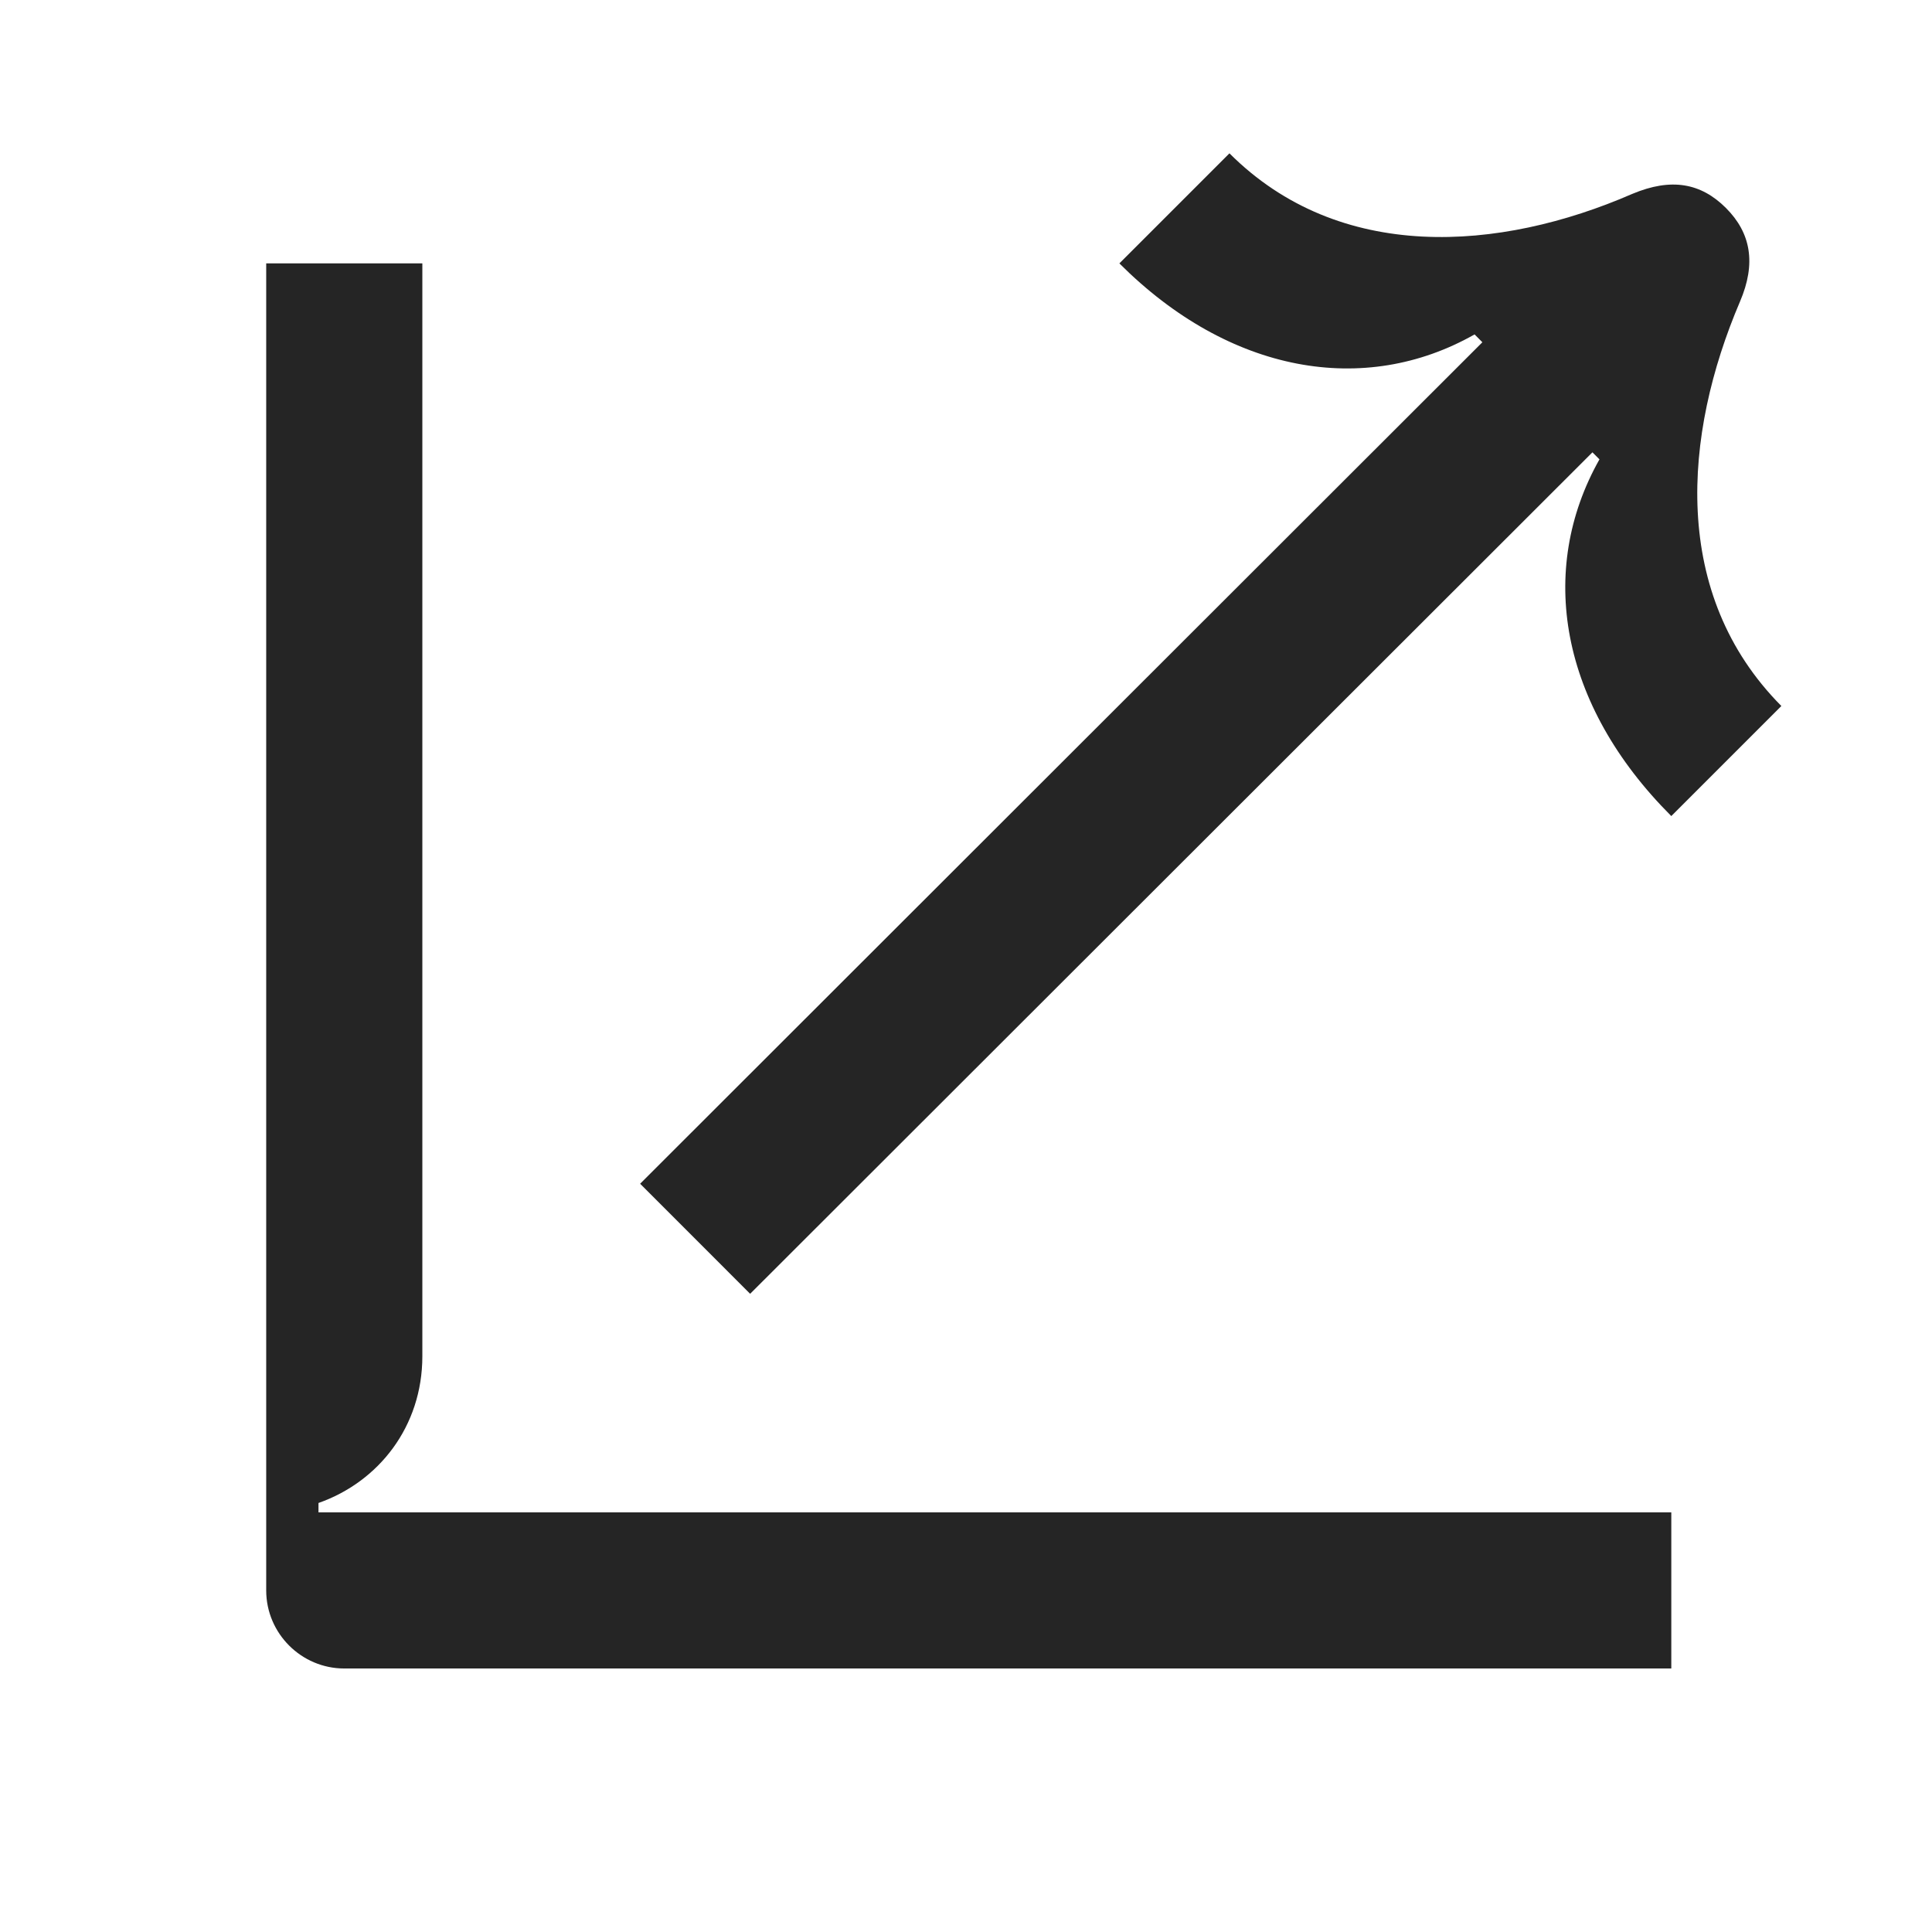
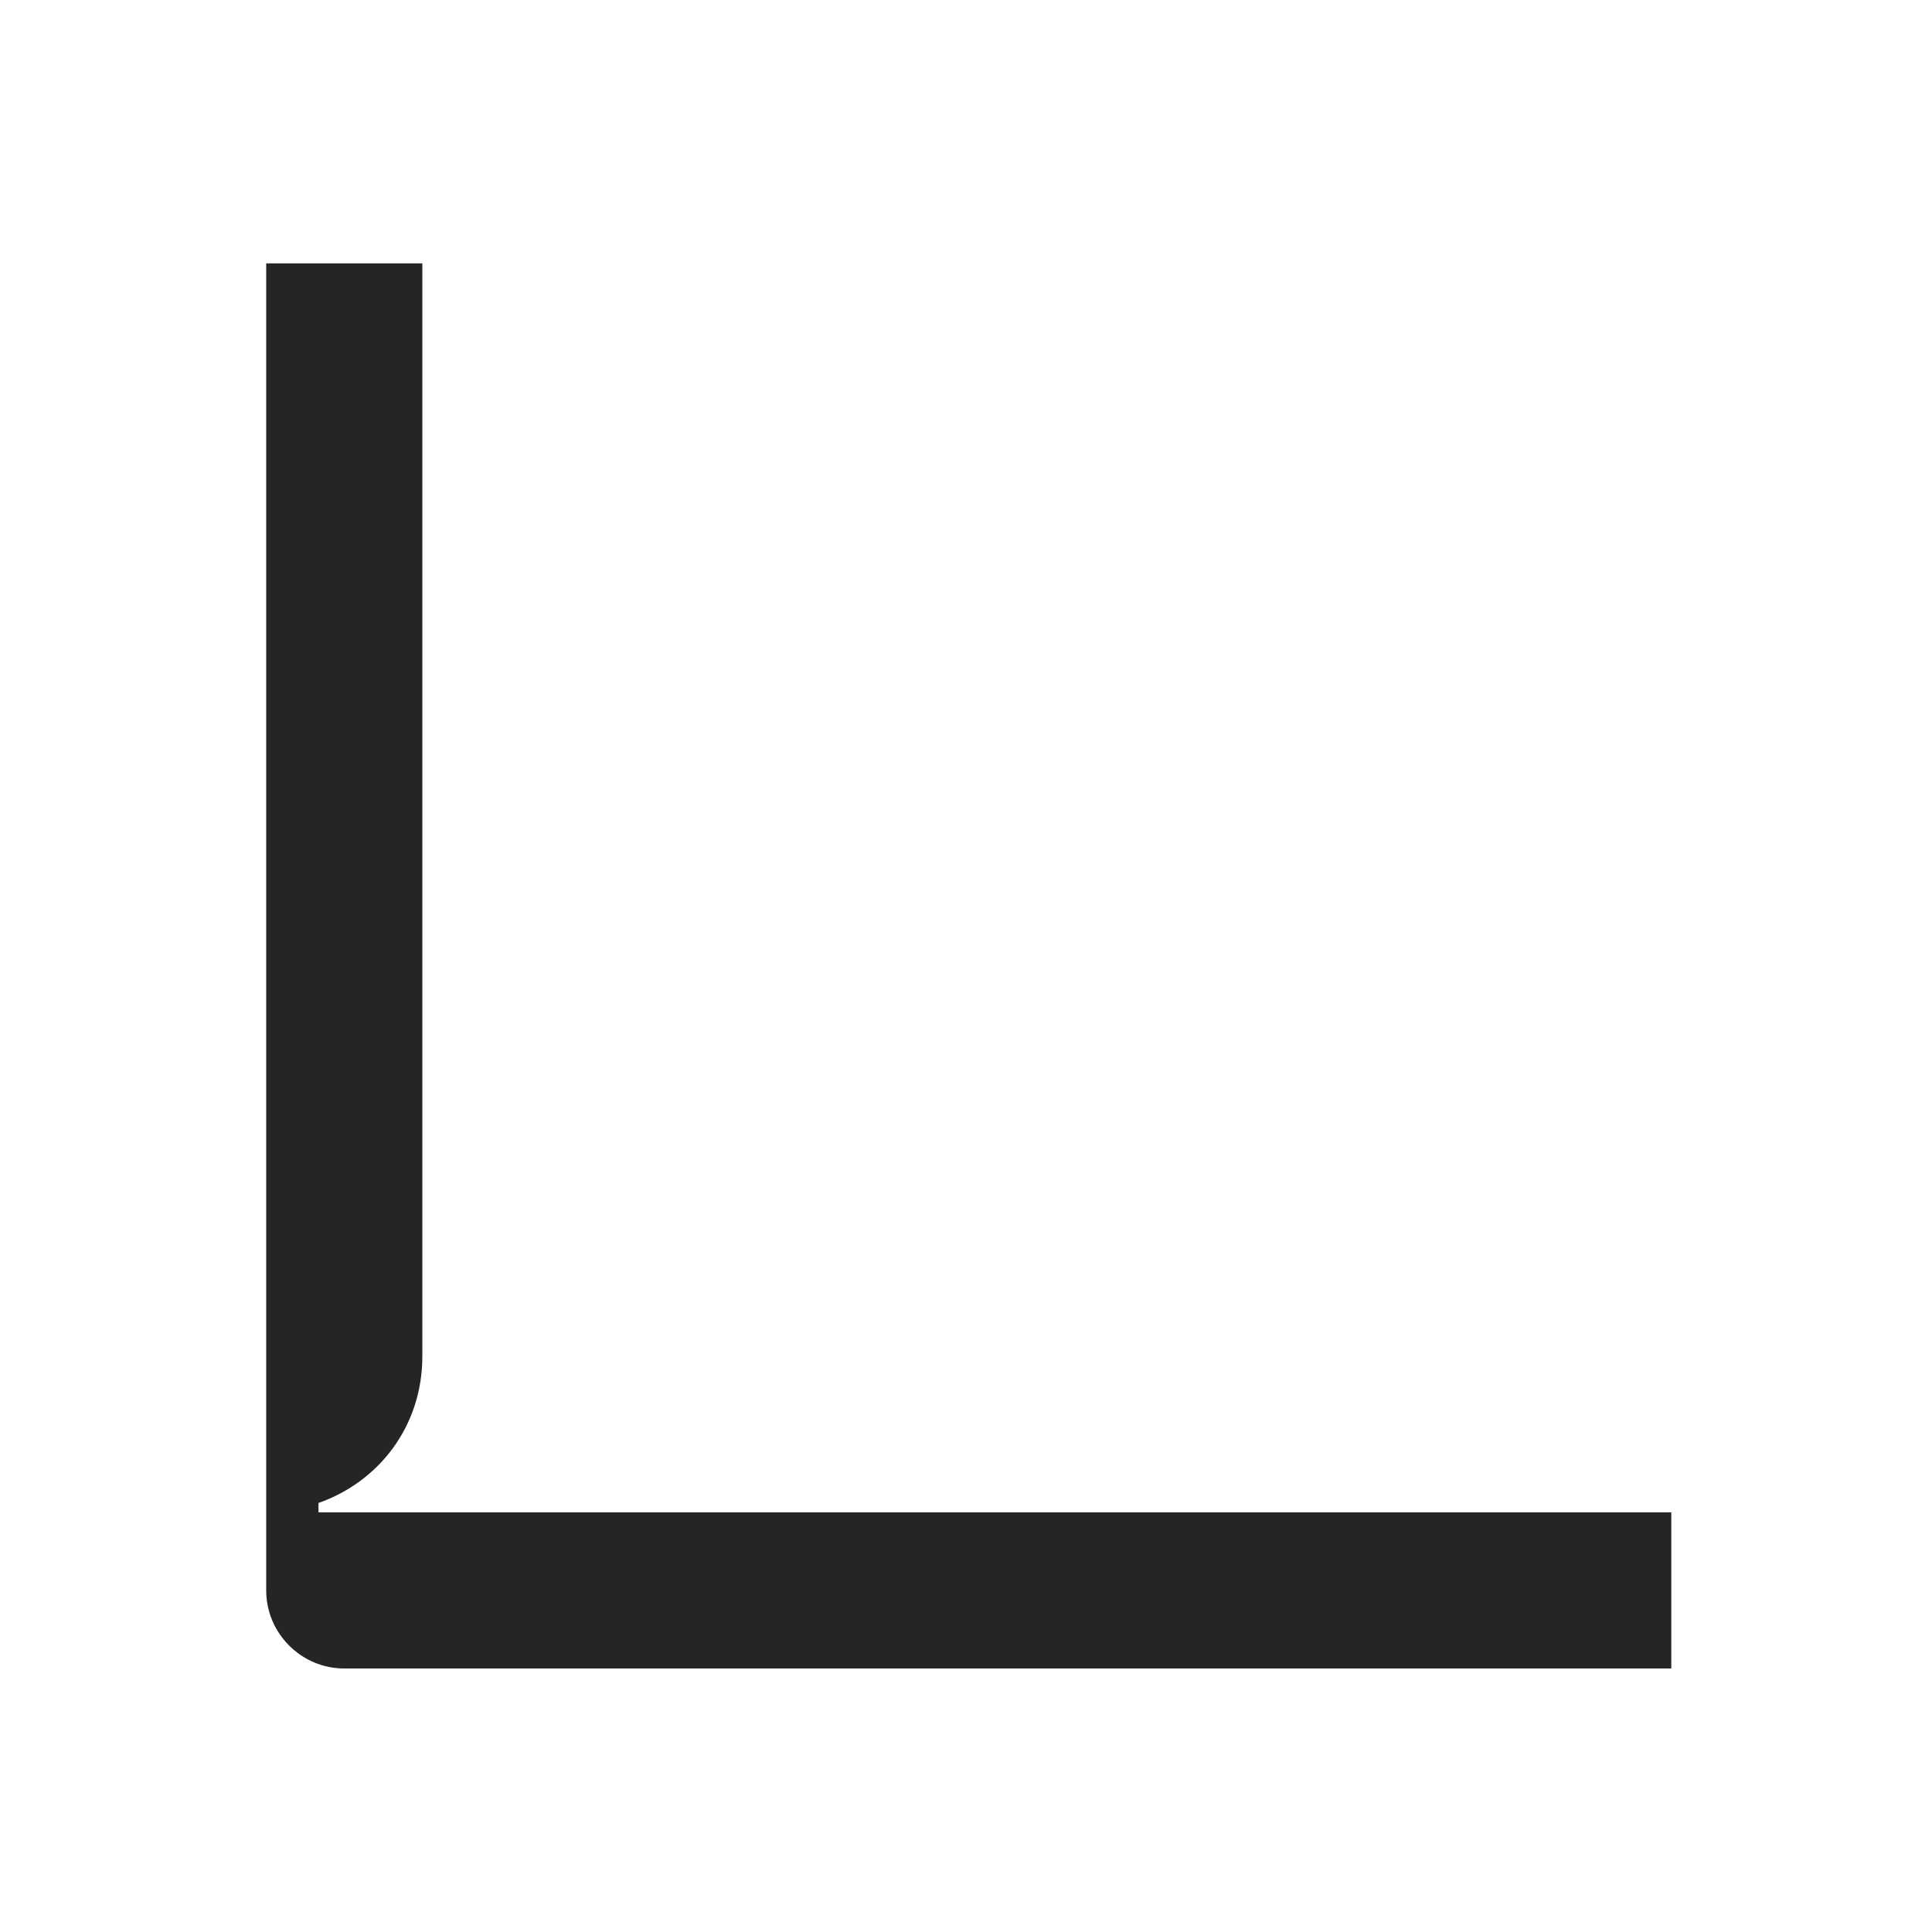
<svg xmlns="http://www.w3.org/2000/svg" width="33" height="33" viewBox="0 0 33 33" fill="none">
-   <path d="M29.72 5.152C30 4.499 29.907 3.979 29.48 3.552C29.053 3.126 28.547 3.032 27.88 3.312C25.613 4.299 22.88 4.499 21 2.619L19.12 4.499C21 6.379 23.307 6.779 25.187 5.712L25.32 5.846L10.934 20.219L12.813 22.099L27.2 7.726L27.32 7.846C26.253 9.739 26.64 12.033 28.547 13.939L30.427 12.059C28.534 10.152 28.747 7.432 29.72 5.152Z" fill="#252525" />
  <path d="M5.44 25.832V25.672C6.467 25.312 7.214 24.366 7.214 23.166L7.214 4.499H4.547V27.166C4.547 27.899 5.147 28.499 5.88 28.499H28.547V25.832L5.44 25.832Z" fill="#252525" />
</svg>